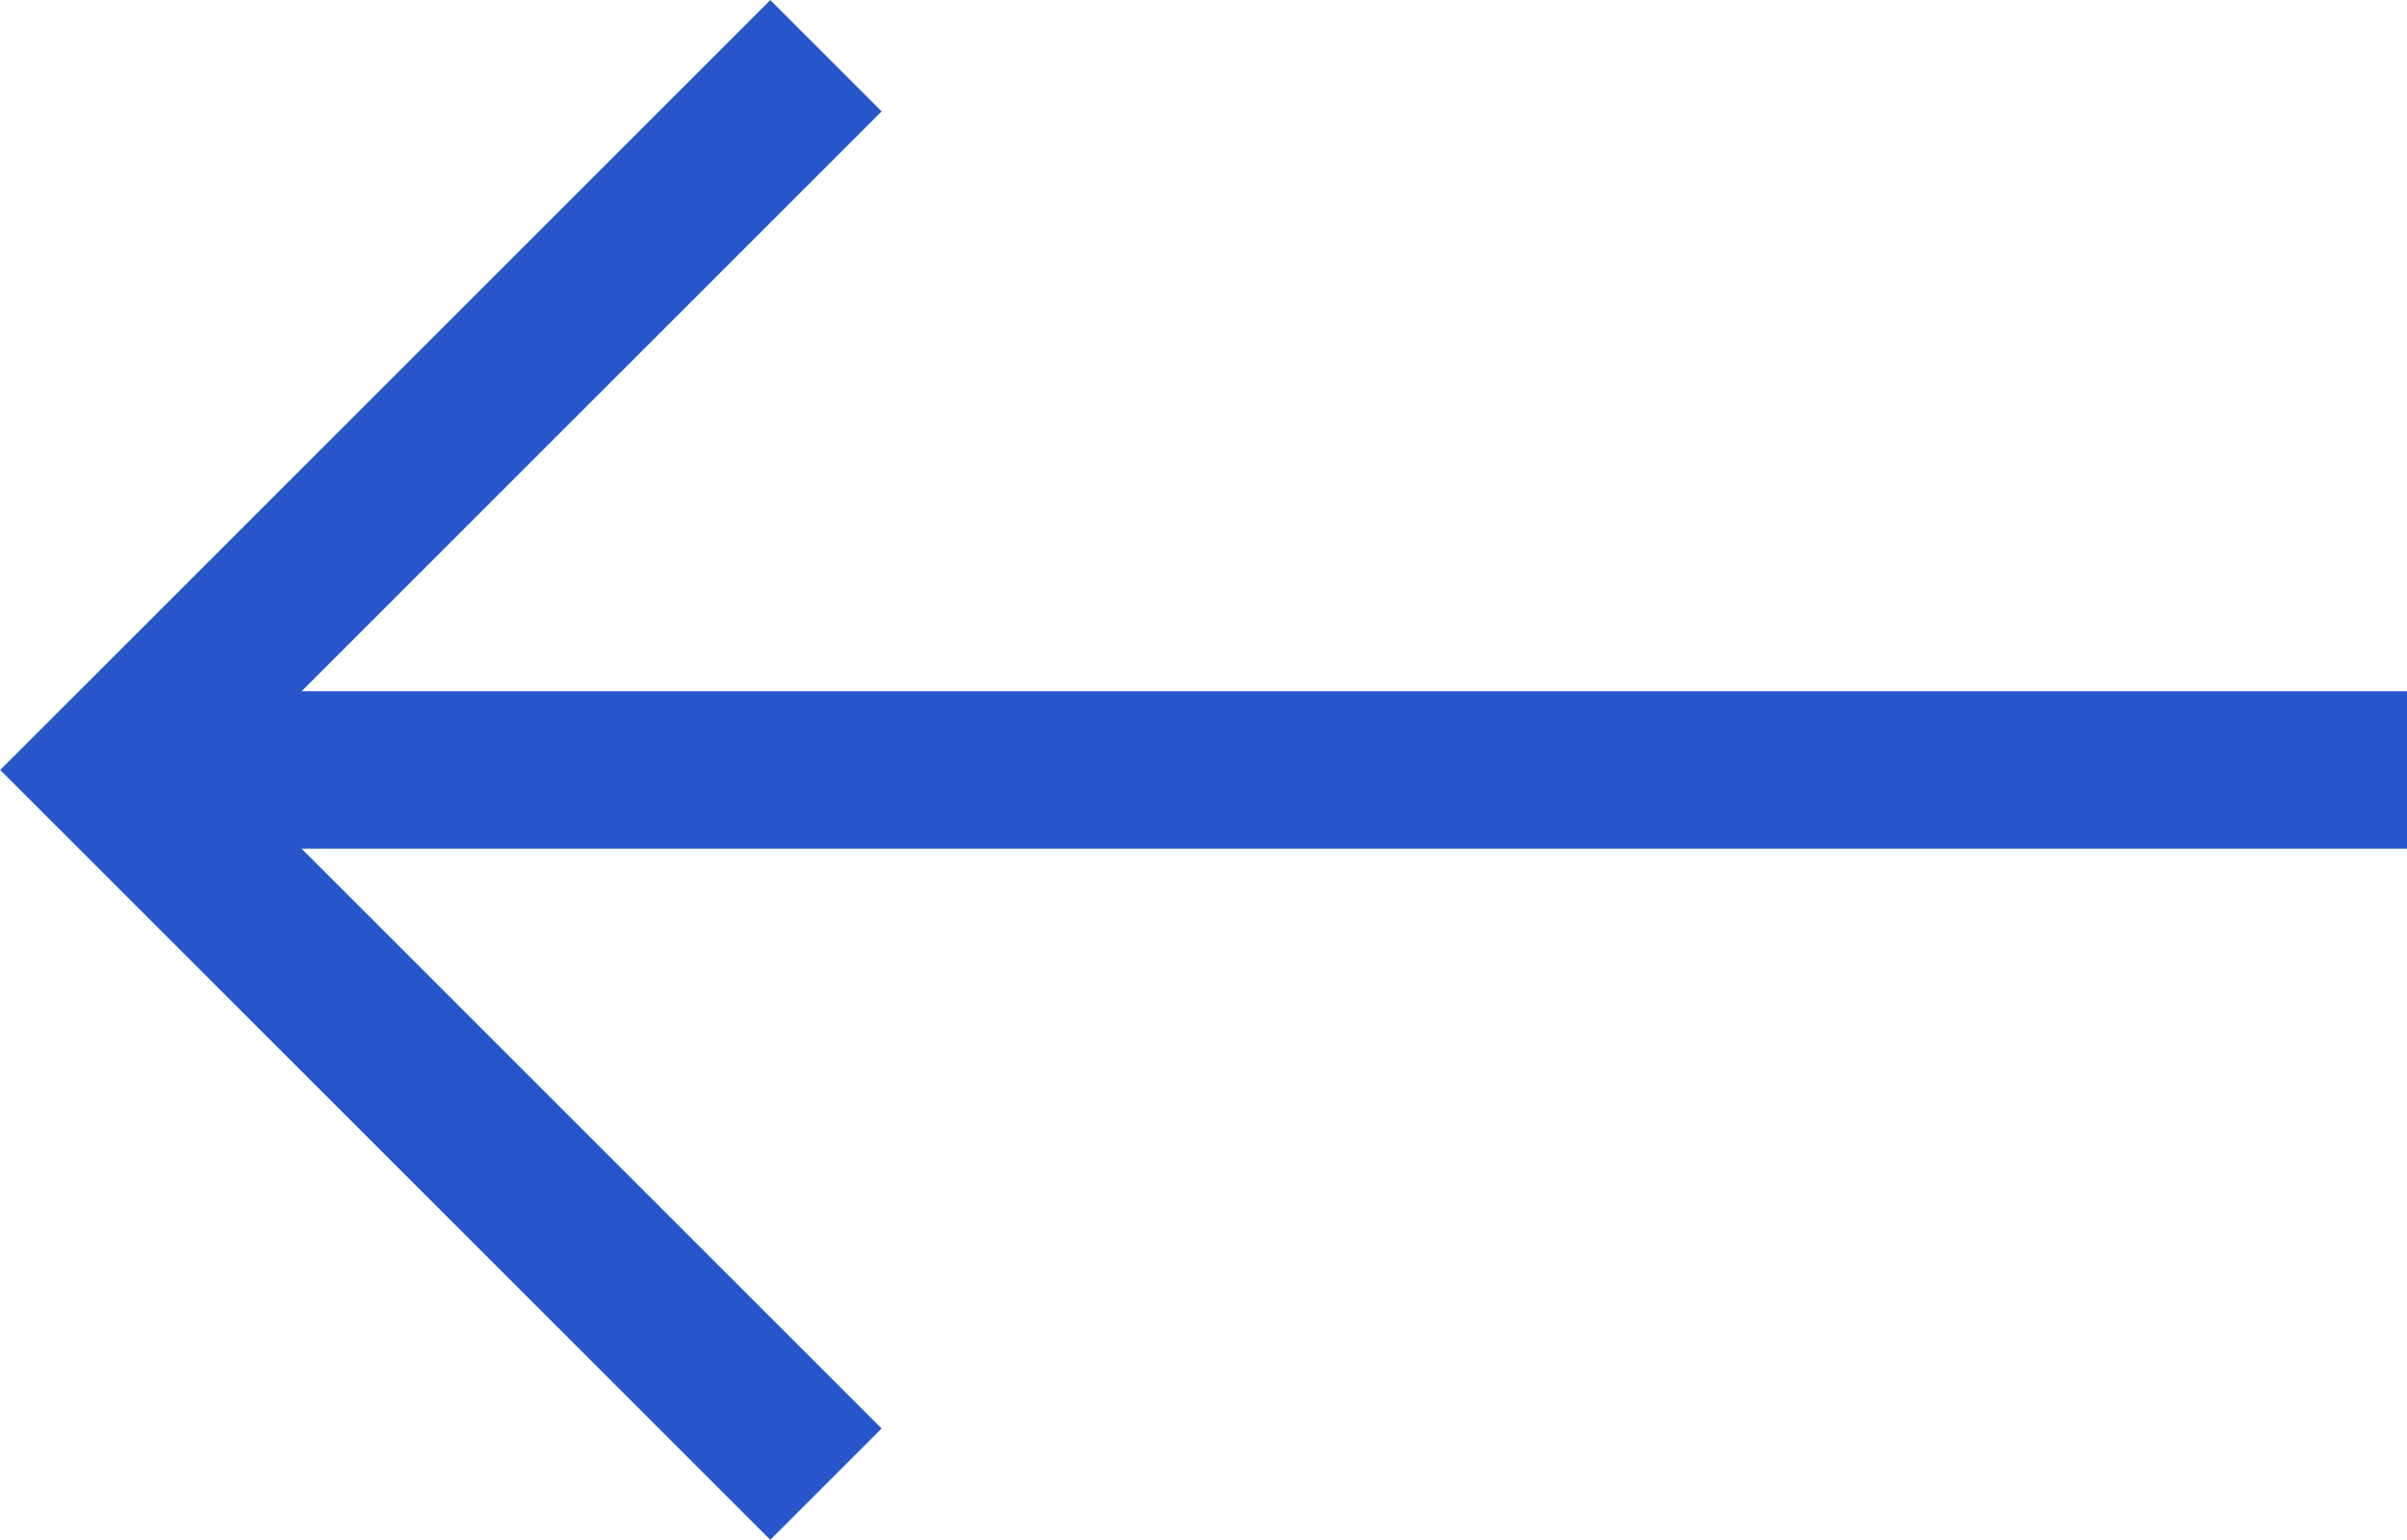
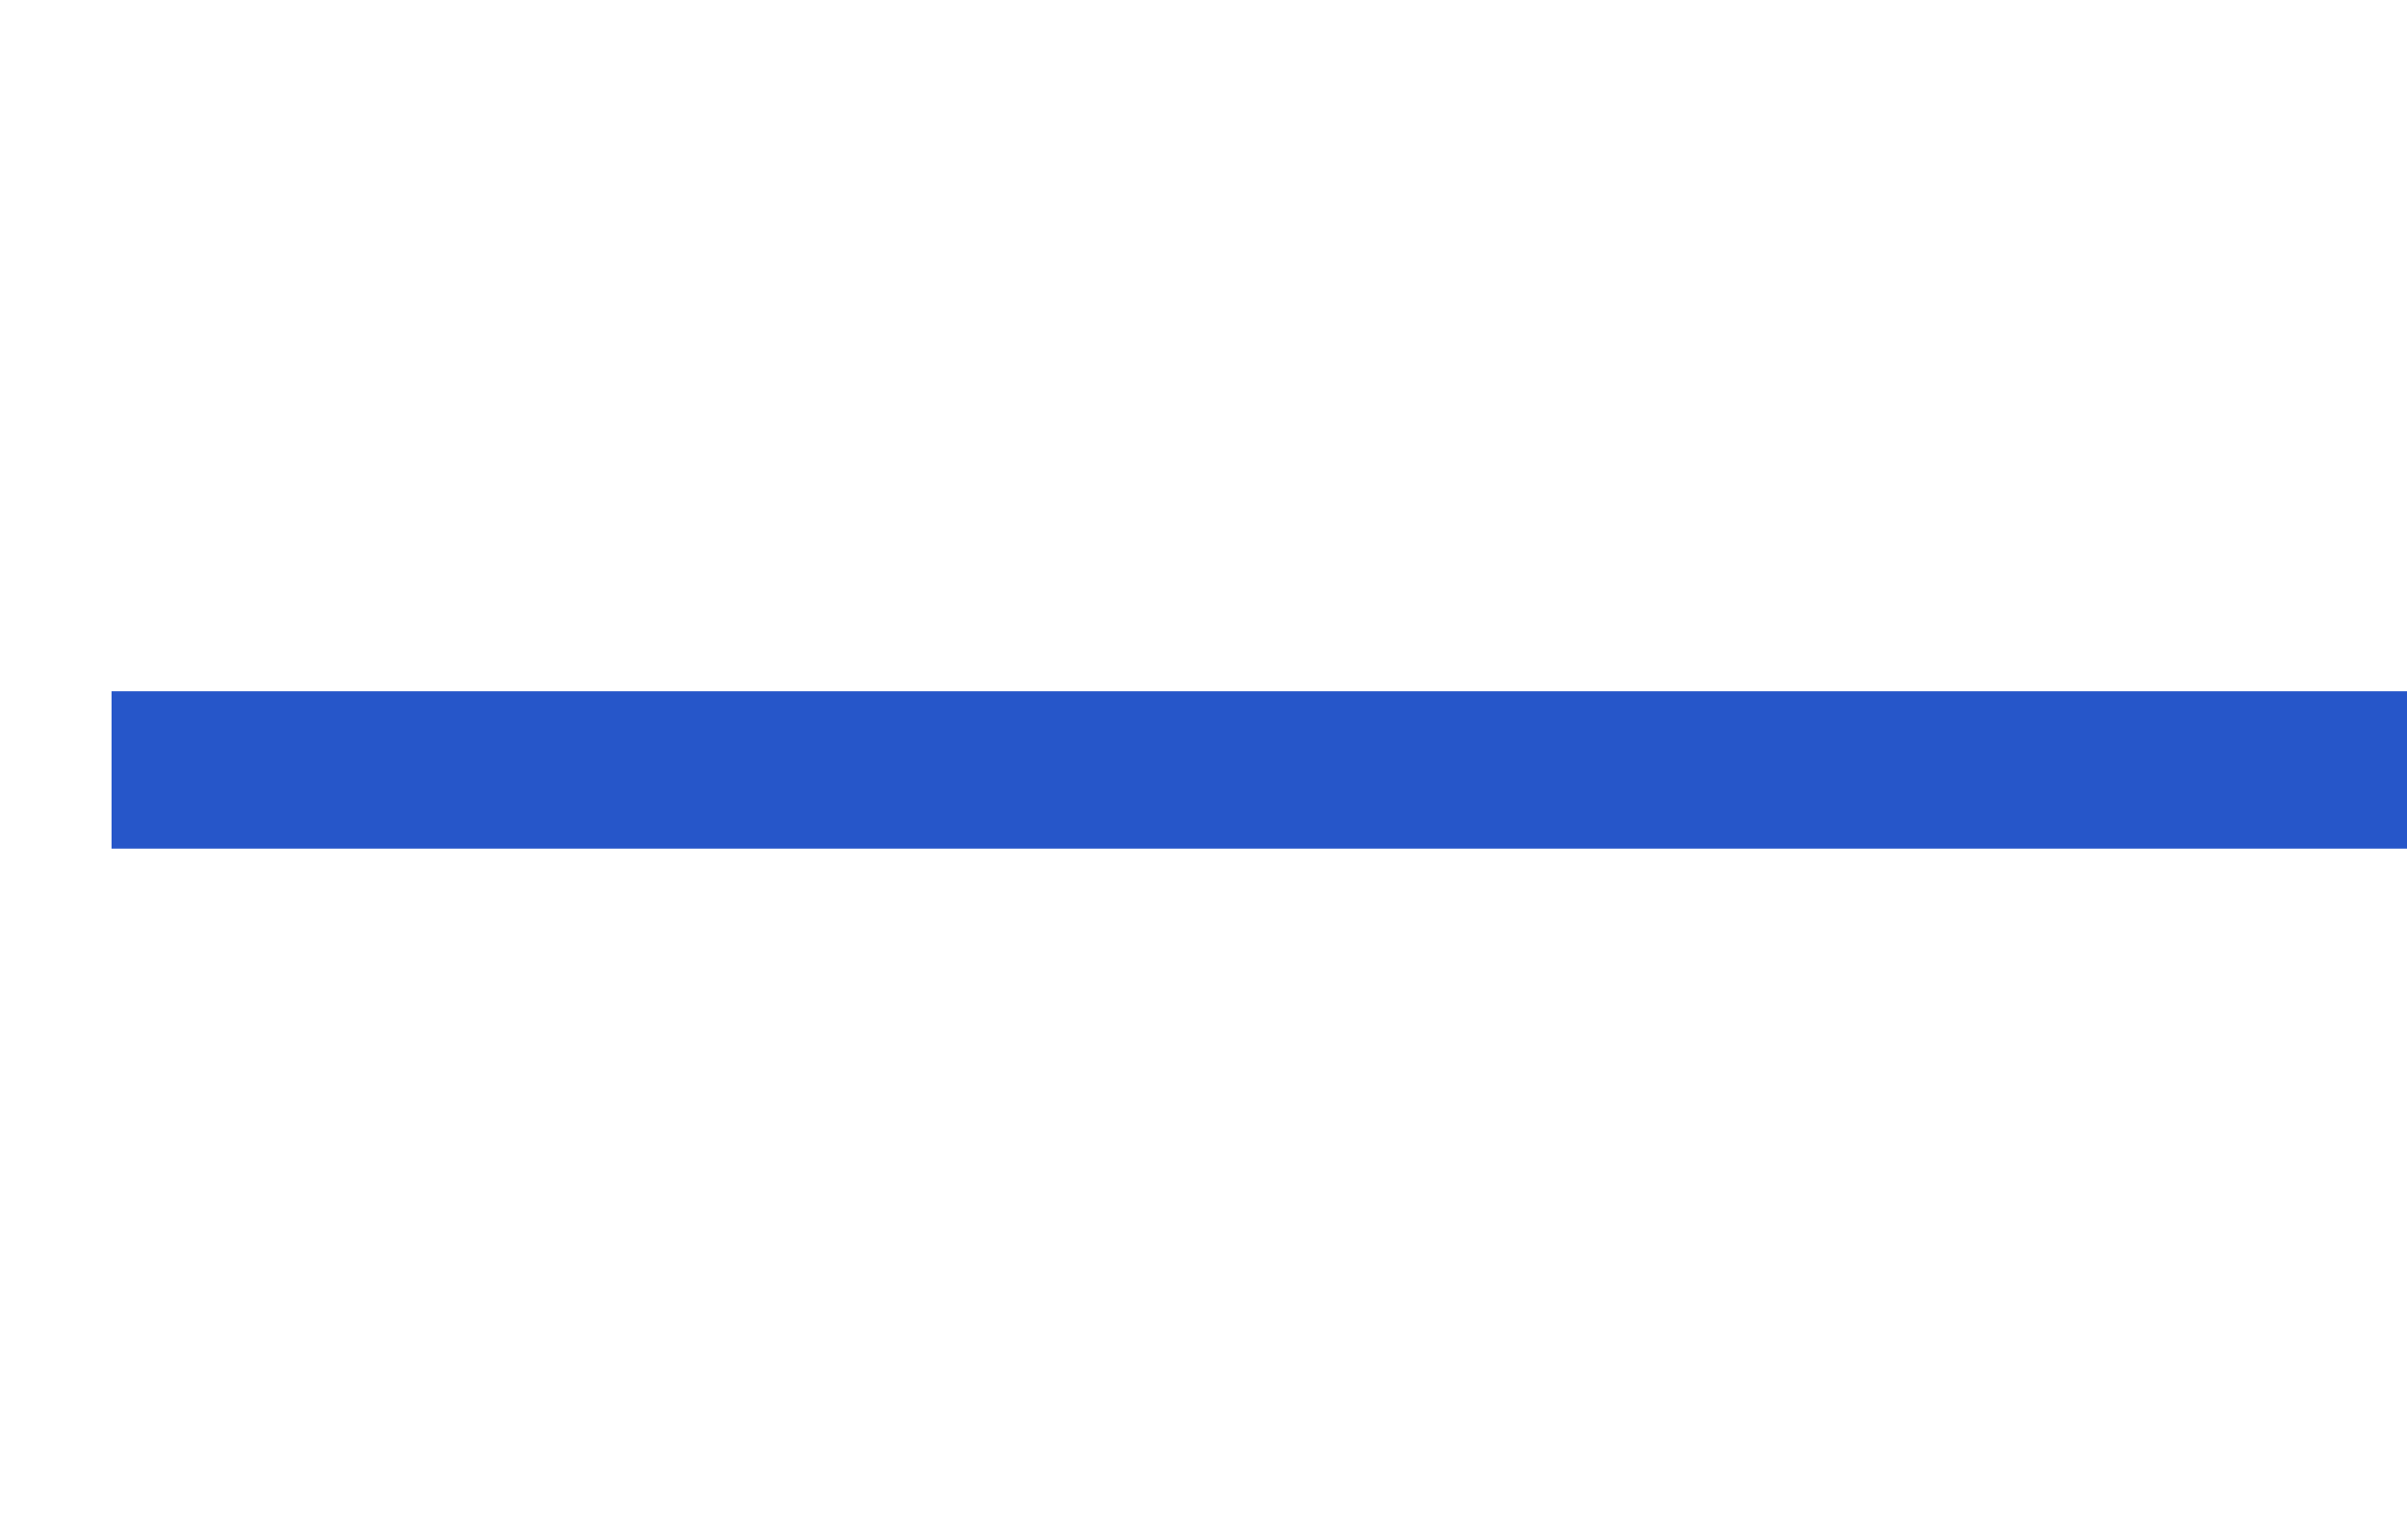
<svg xmlns="http://www.w3.org/2000/svg" version="1.1" id="Layer_1" x="0px" y="0px" width="366.9px" height="234.8px" viewBox="0 0 366.9 234.8" style="enable-background:new 0 0 366.9 234.8;" xml:space="preserve">
  <style type="text/css">
	.st0{fill:none;stroke:#2656C9;stroke-width:24;stroke-miterlimit:10;}
</style>
  <g>
-     <polyline class="st0" points="125.9,8.5 17,117.4 125.9,226.3  " />
    <line class="st0" x1="17" y1="117.4" x2="366.9" y2="117.4" />
  </g>
</svg>